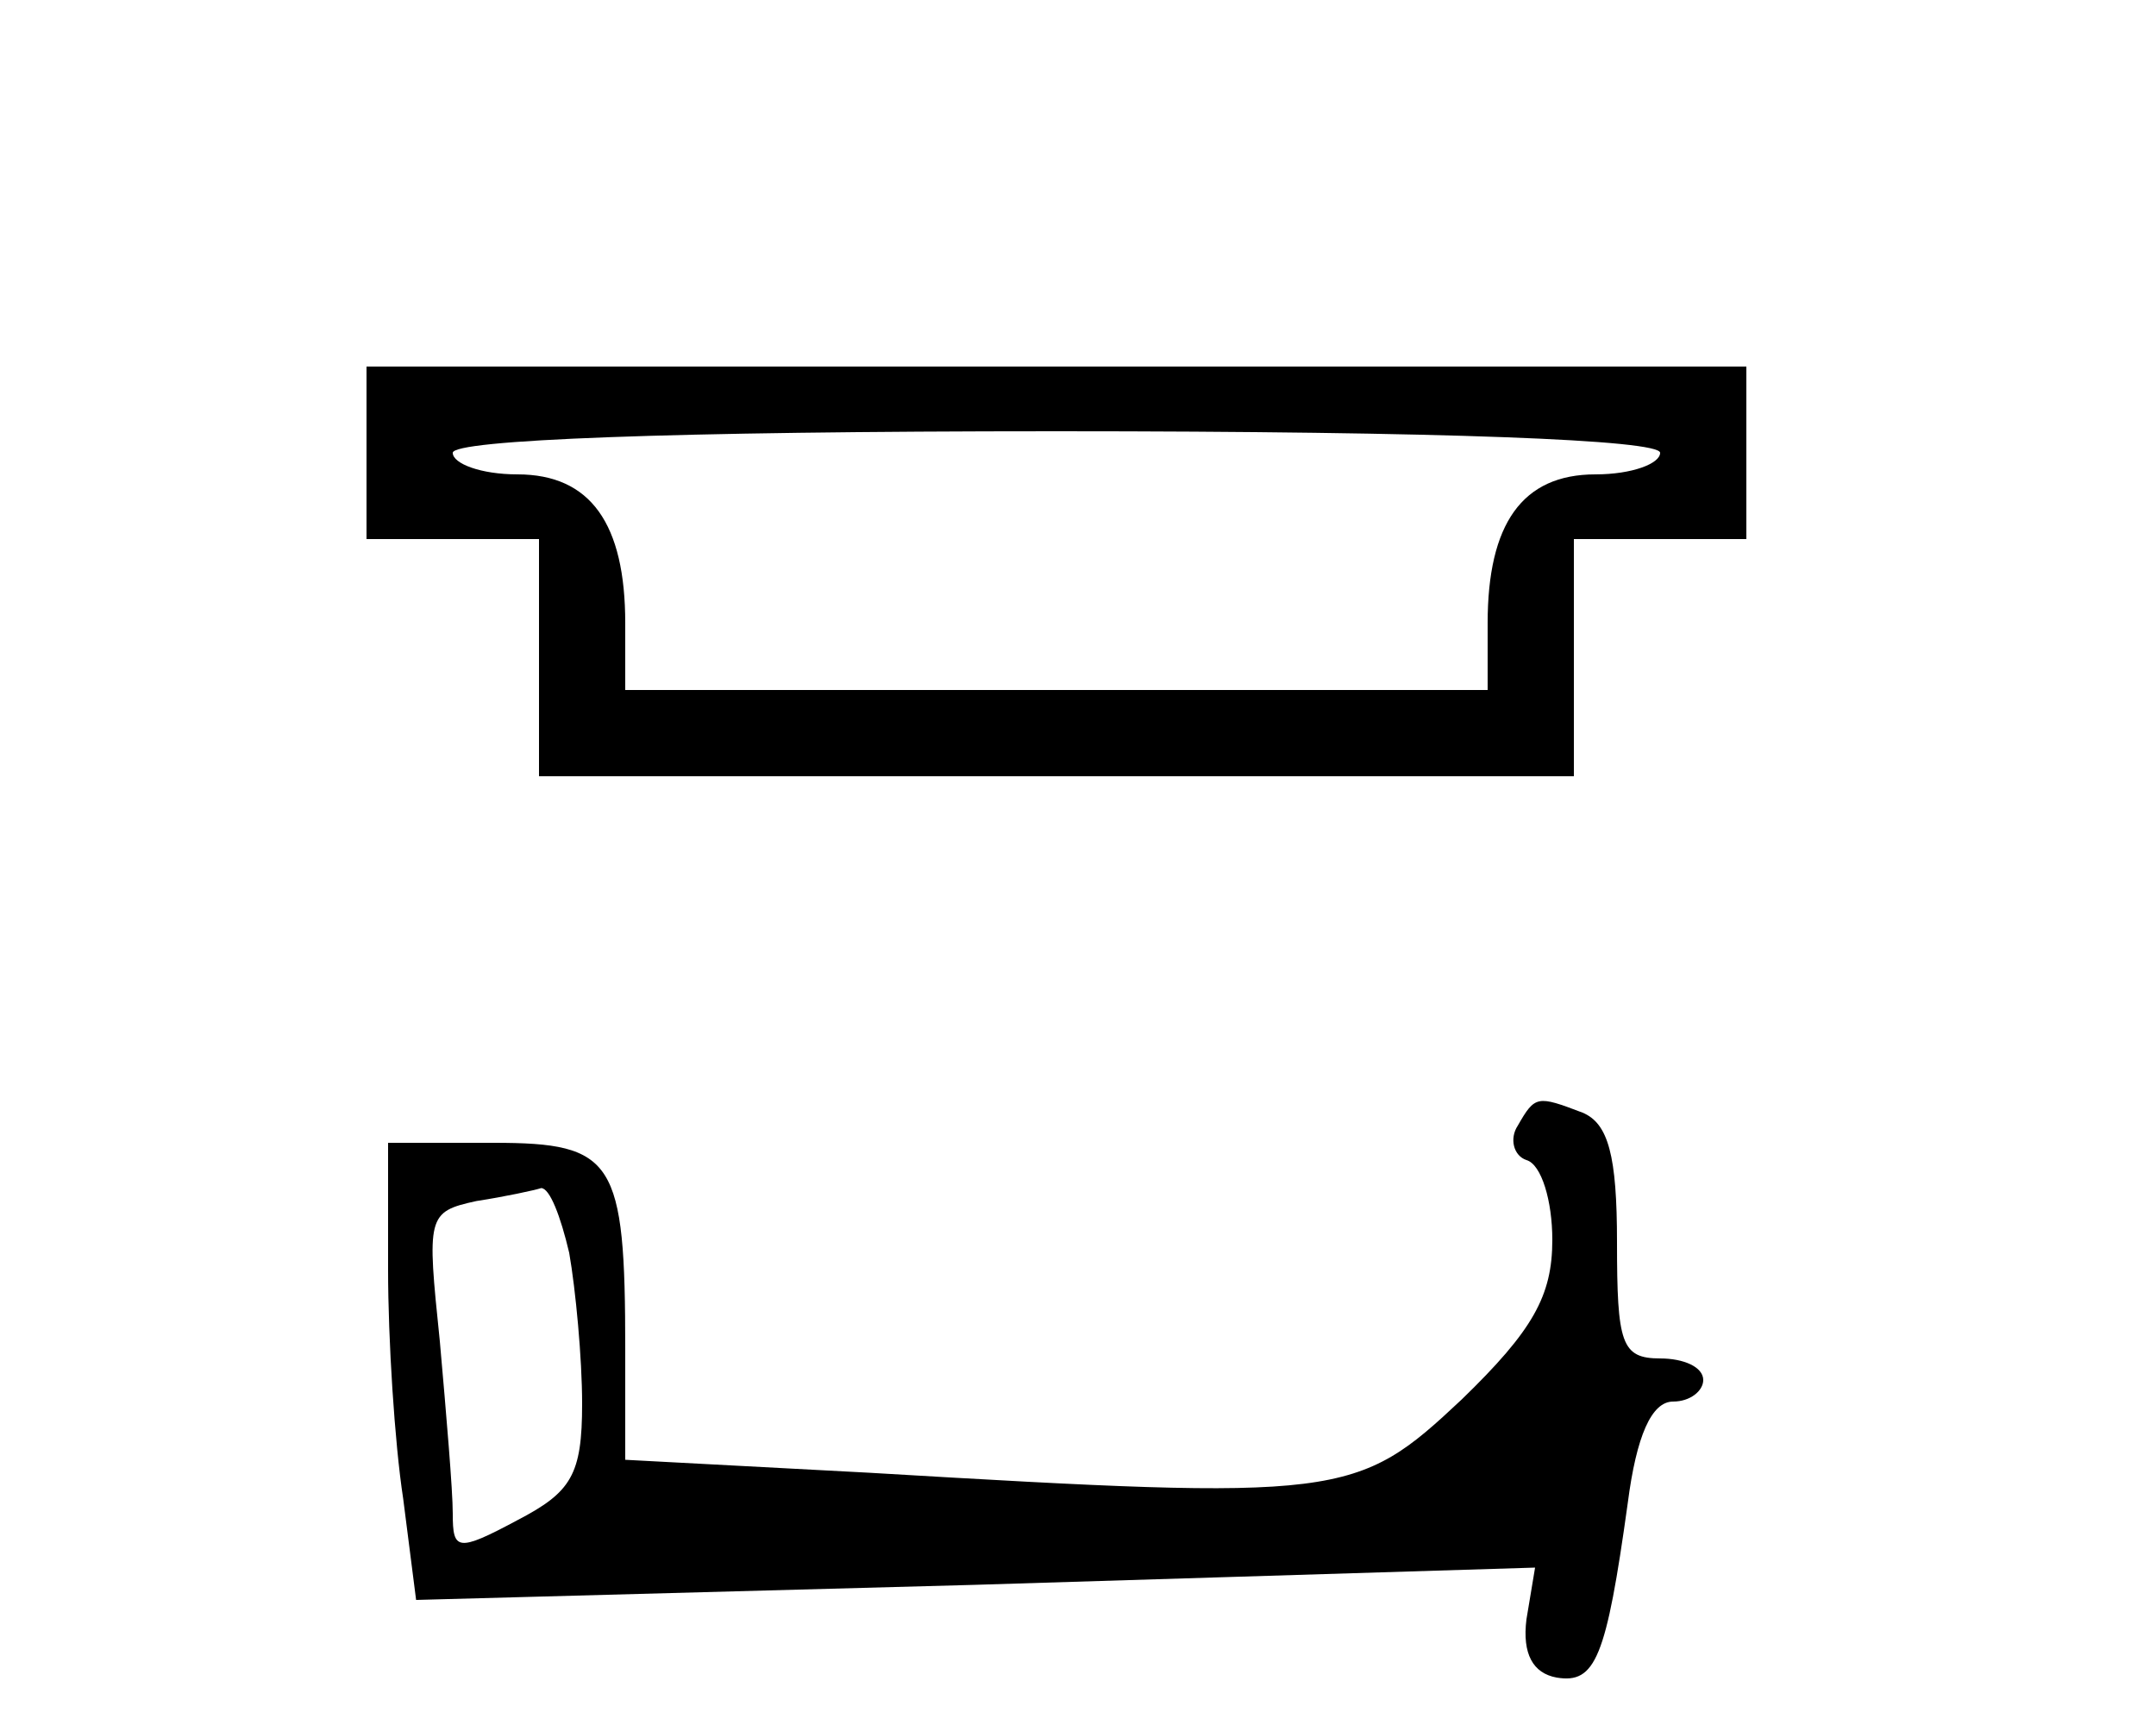
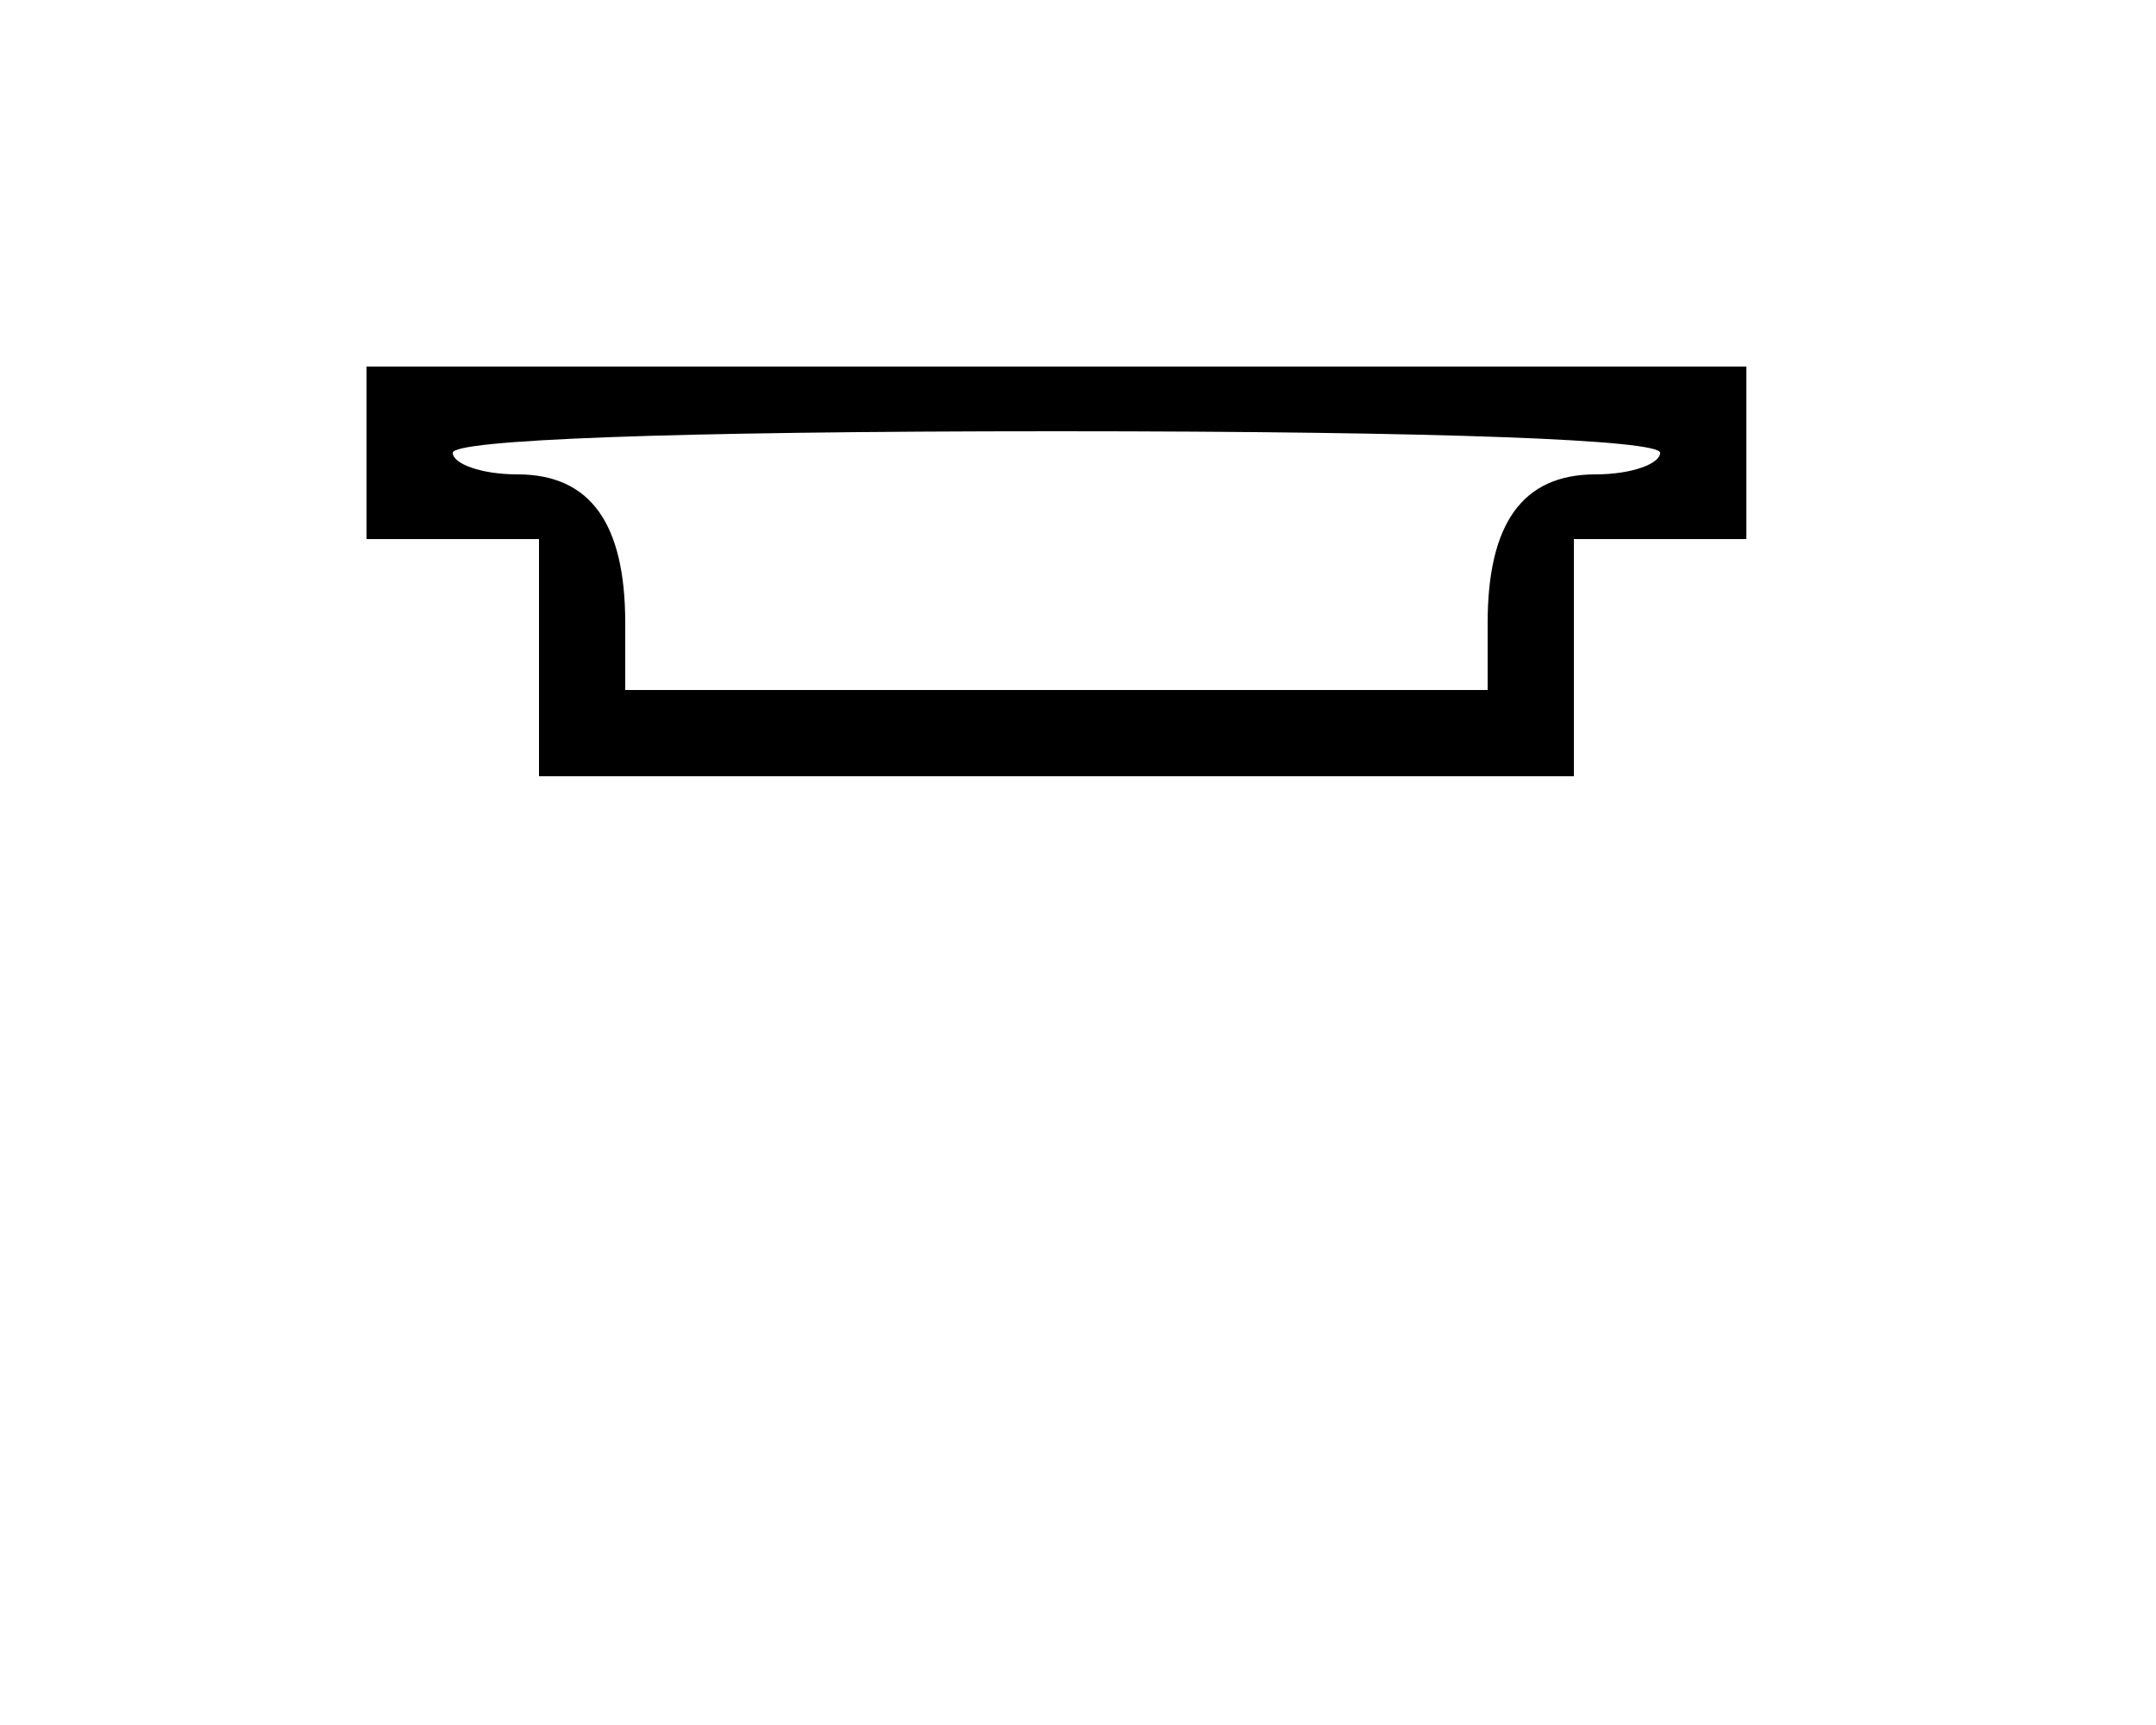
<svg xmlns="http://www.w3.org/2000/svg" version="1.0" width="100pt" height="80pt" viewBox="0 0 100 80" preserveAspectRatio="xMidYMid meet">
  <g transform="translate(0,80) scale(0.1,-0.1)" fill="#000000" stroke="none">
    <path d="M170 590 l0 -40 40 0 40 0 0 -55 0 -55 240 0 240 0 0 55 0 55 40 0 40 0 0 40 0 40 -320 0 -320 0 0 -40z m600 0 c0 -5 -13 -10 -30 -10 -34 0 -50 -23 -50 -69 l0 -31 -200 0 -200 0 0 31 c0 46 -16 69 -50 69 -17 0 -30 5 -30 10 0 6 100 10 280 10 180 0 280 -4 280 -10z" />
-     <path d="M704 278 c-4 -6 -2 -14 4 -16 7 -2 12 -19 12 -37 0 -26 -9 -42 -42 -74 -49 -46 -55 -47 -275 -34 l-113 6 0 51 c0 88 -5 96 -61 96 l-49 0 0 -59 c0 -32 3 -80 7 -106 l6 -47 259 7 260 8 -4 -24 c-2 -16 3 -25 14 -27 18 -3 23 9 33 81 4 31 11 47 21 47 8 0 14 5 14 10 0 6 -9 10 -20 10 -18 0 -20 7 -20 54 0 40 -4 55 -16 60 -21 8 -22 8 -30 -6z m-440 -59 c3 -17 6 -49 6 -70 0 -33 -5 -41 -30 -54 -28 -15 -30 -14 -30 3 0 11 -3 46 -6 80 -6 58 -6 60 17 65 13 2 27 5 30 6 4 0 9 -13 13 -30z" />
  </g>
</svg>